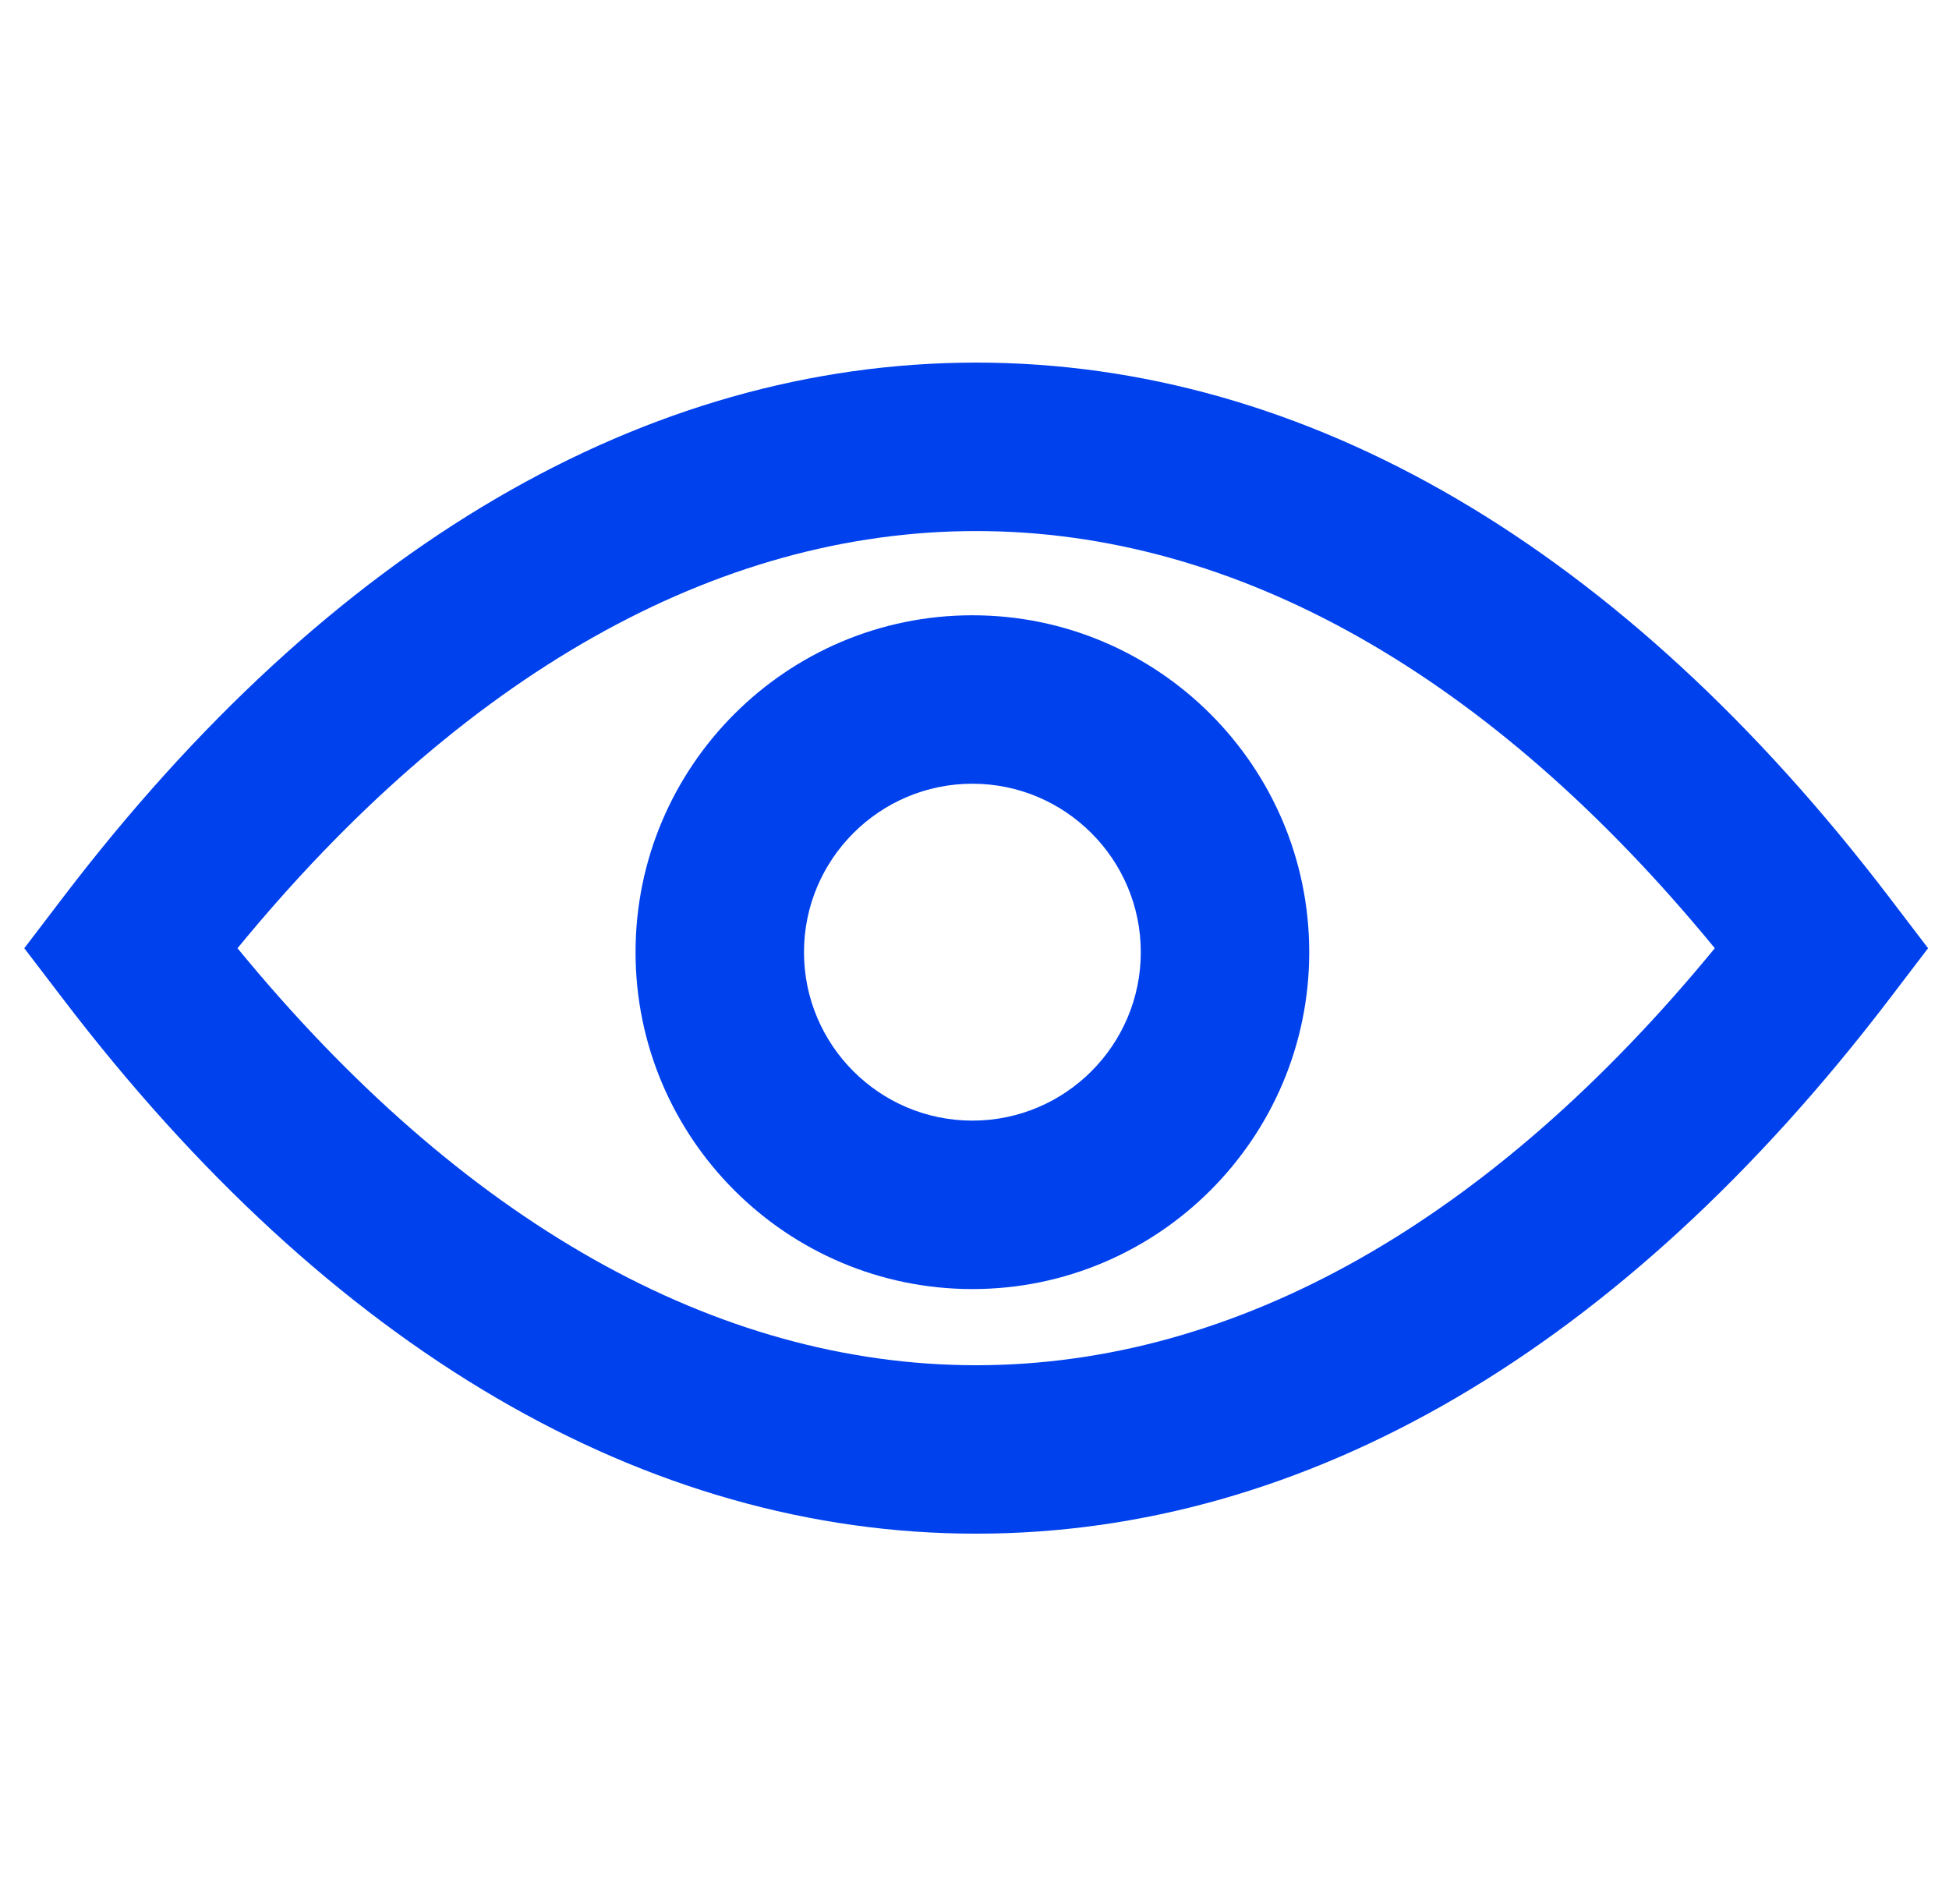
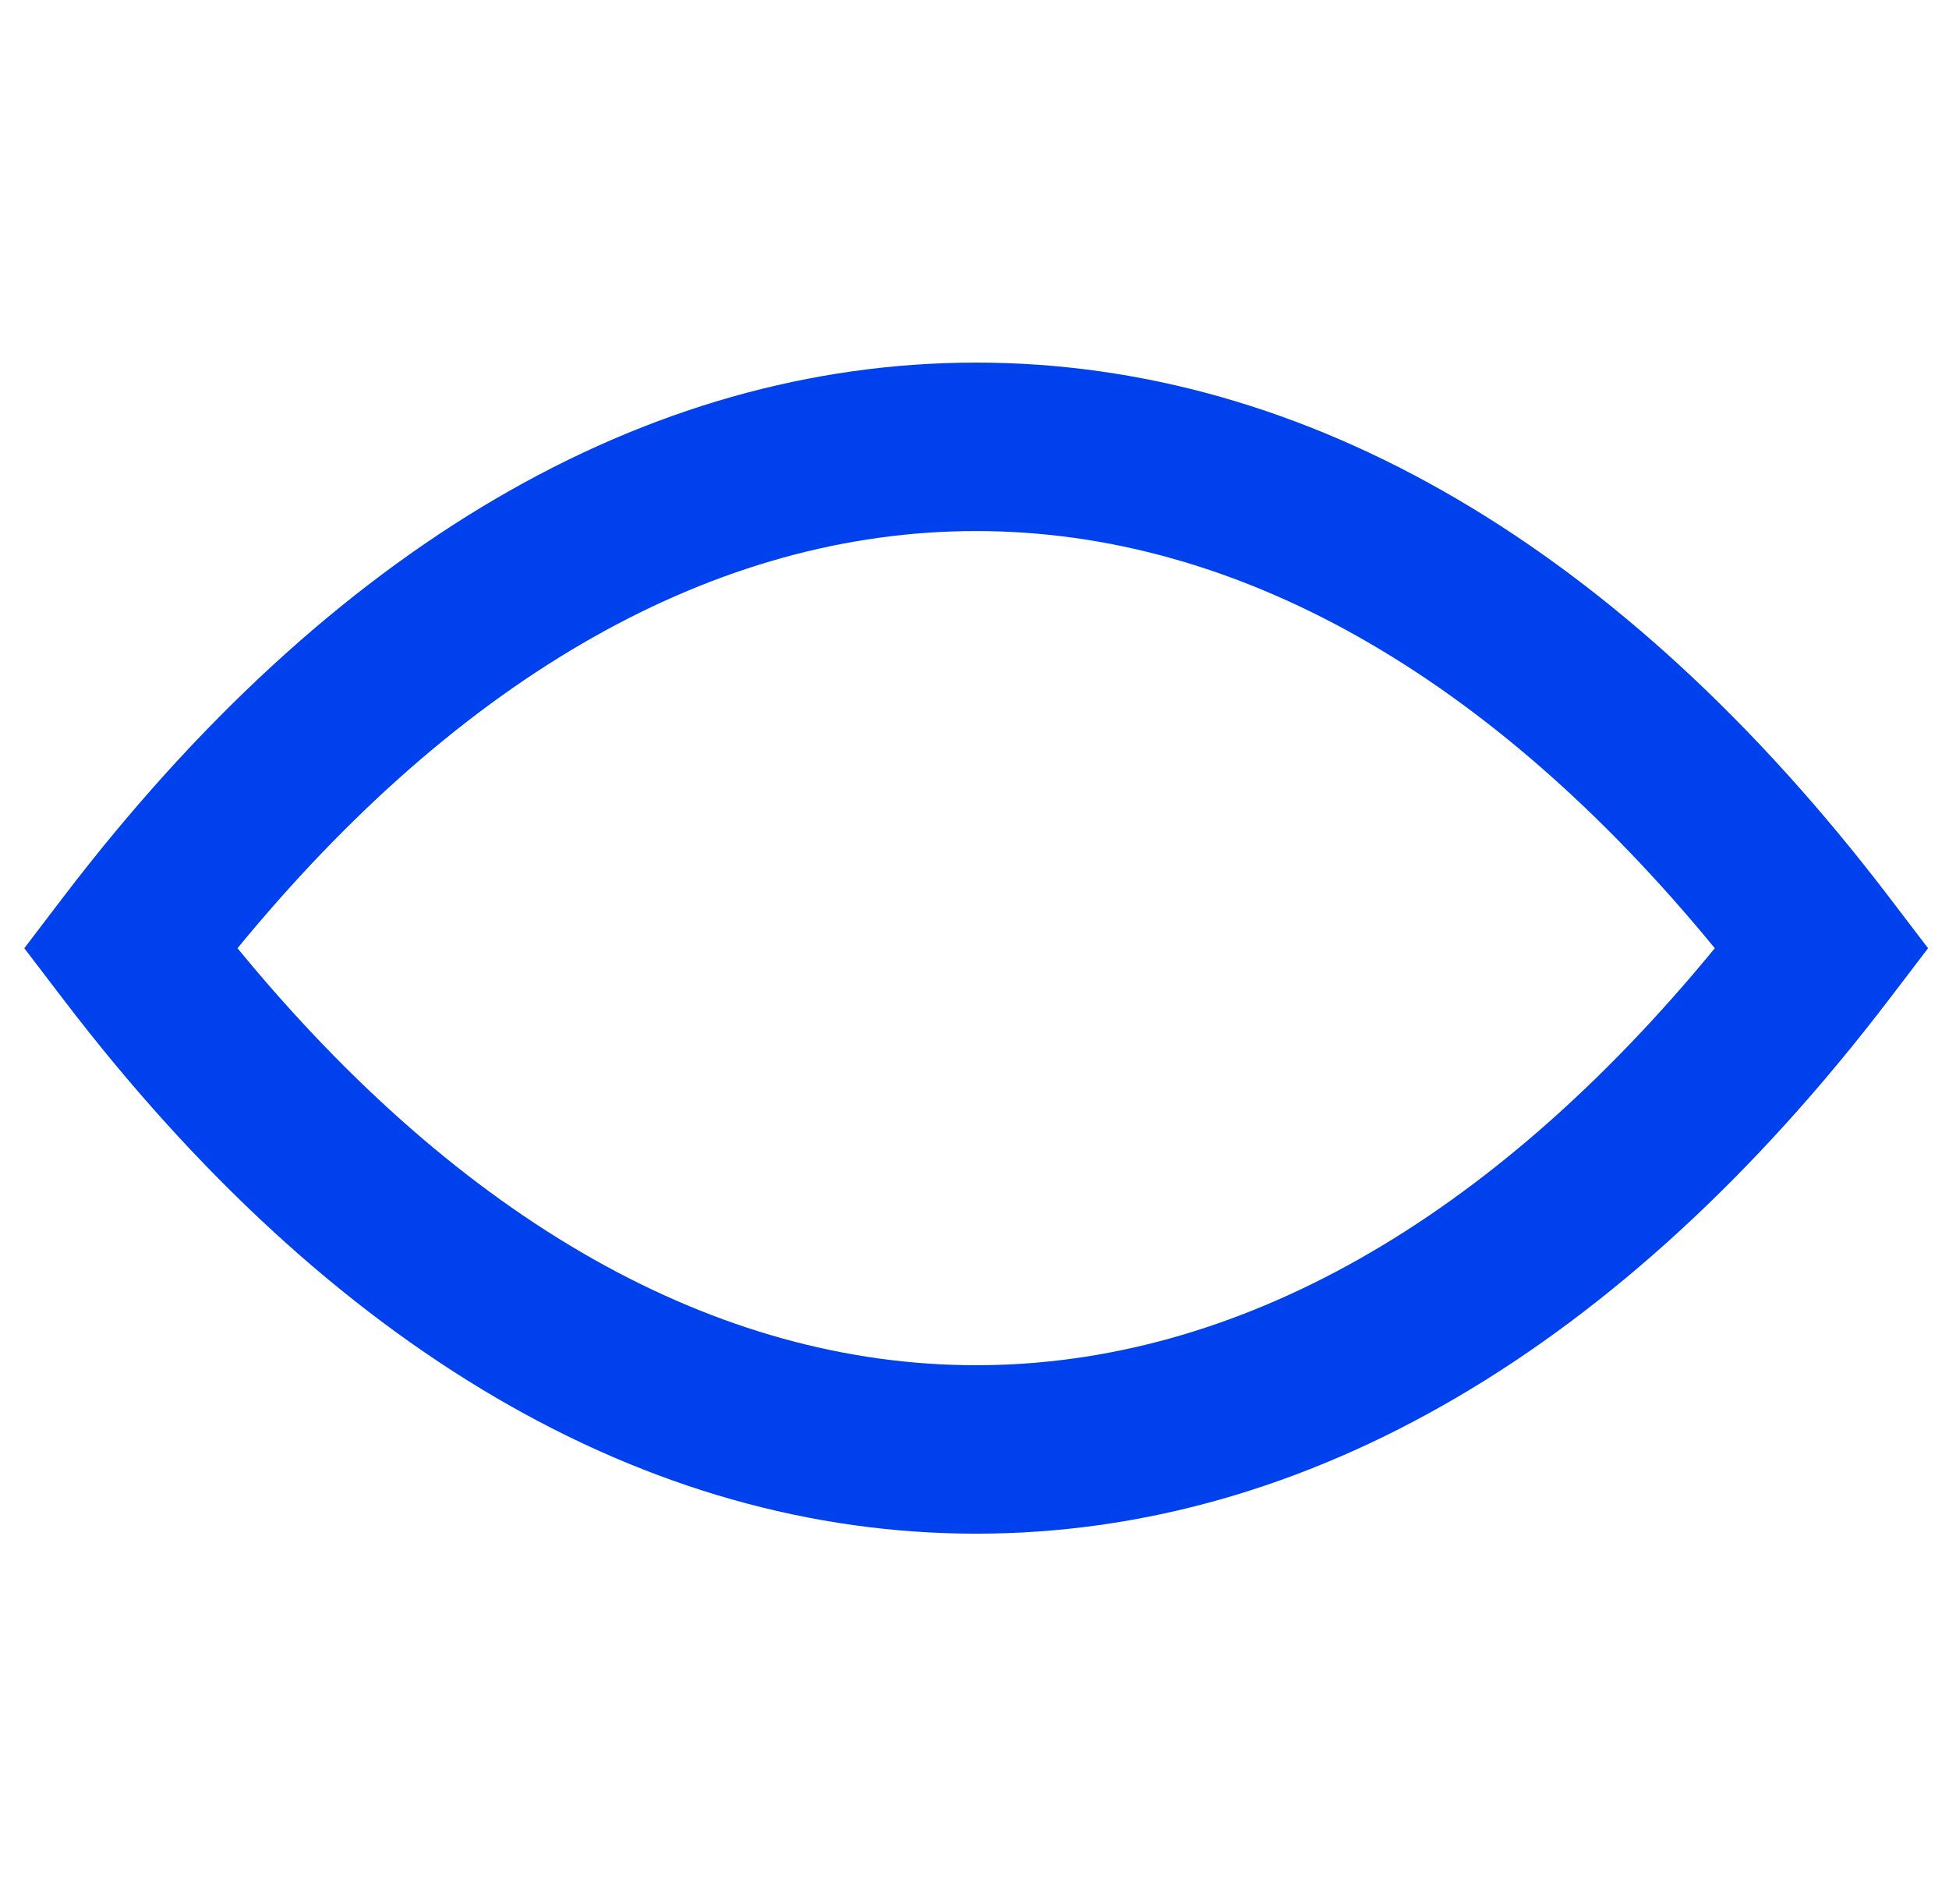
<svg xmlns="http://www.w3.org/2000/svg" width="43px" height="42px" viewBox="0 0 43 42" version="1.1">
  <title>Icon - Visibility-NEW</title>
  <g id="Page-1" stroke="none" stroke-width="1" fill="none" fill-rule="evenodd">
    <g id="Everest-Overview-New-Final" transform="translate(-660, -3635)">
      <g id="Icon---Visibility" transform="translate(660.536, 3635)">
        <path d="M21.001,11.715 C26.74,11.715 32.351,14.889 37.297,20.918 C32.35,26.944 26.738,30.117 21.001,30.117 C15.262,30.117 9.65,26.944 4.704,20.918 C9.649,14.891 15.26,11.715 21.001,11.715 M21.001,33.833 C28.29,33.833 35.254,29.758 41.142,22.046 L42.002,20.918 L41.142,19.79 C35.255,12.076 28.292,7.999 21.001,7.999 C13.708,7.999 6.743,12.076 0.86,19.79 L0,20.918 L0.86,22.044 C6.746,29.758 13.71,33.833 21.001,33.833" id="Fill-1" fill="#0041EE" />
-         <path d="M20.918,17.289 C22.967,17.289 24.633,18.956 24.633,21.005 C24.633,23.055 22.967,24.721 20.918,24.721 C18.868,24.721 17.202,23.055 17.202,21.005 C17.202,18.956 18.868,17.289 20.918,17.289 M20.918,28.437 C25.016,28.437 28.349,25.104 28.349,21.005 C28.349,16.907 25.016,13.573 20.918,13.573 C16.819,13.573 13.486,16.907 13.486,21.005 C13.486,25.104 16.819,28.437 20.918,28.437" id="Fill-4" fill="#0041EE" />
        <rect id="Rectangle" x="0" y="0" width="42" height="42" />
      </g>
    </g>
  </g>
</svg>